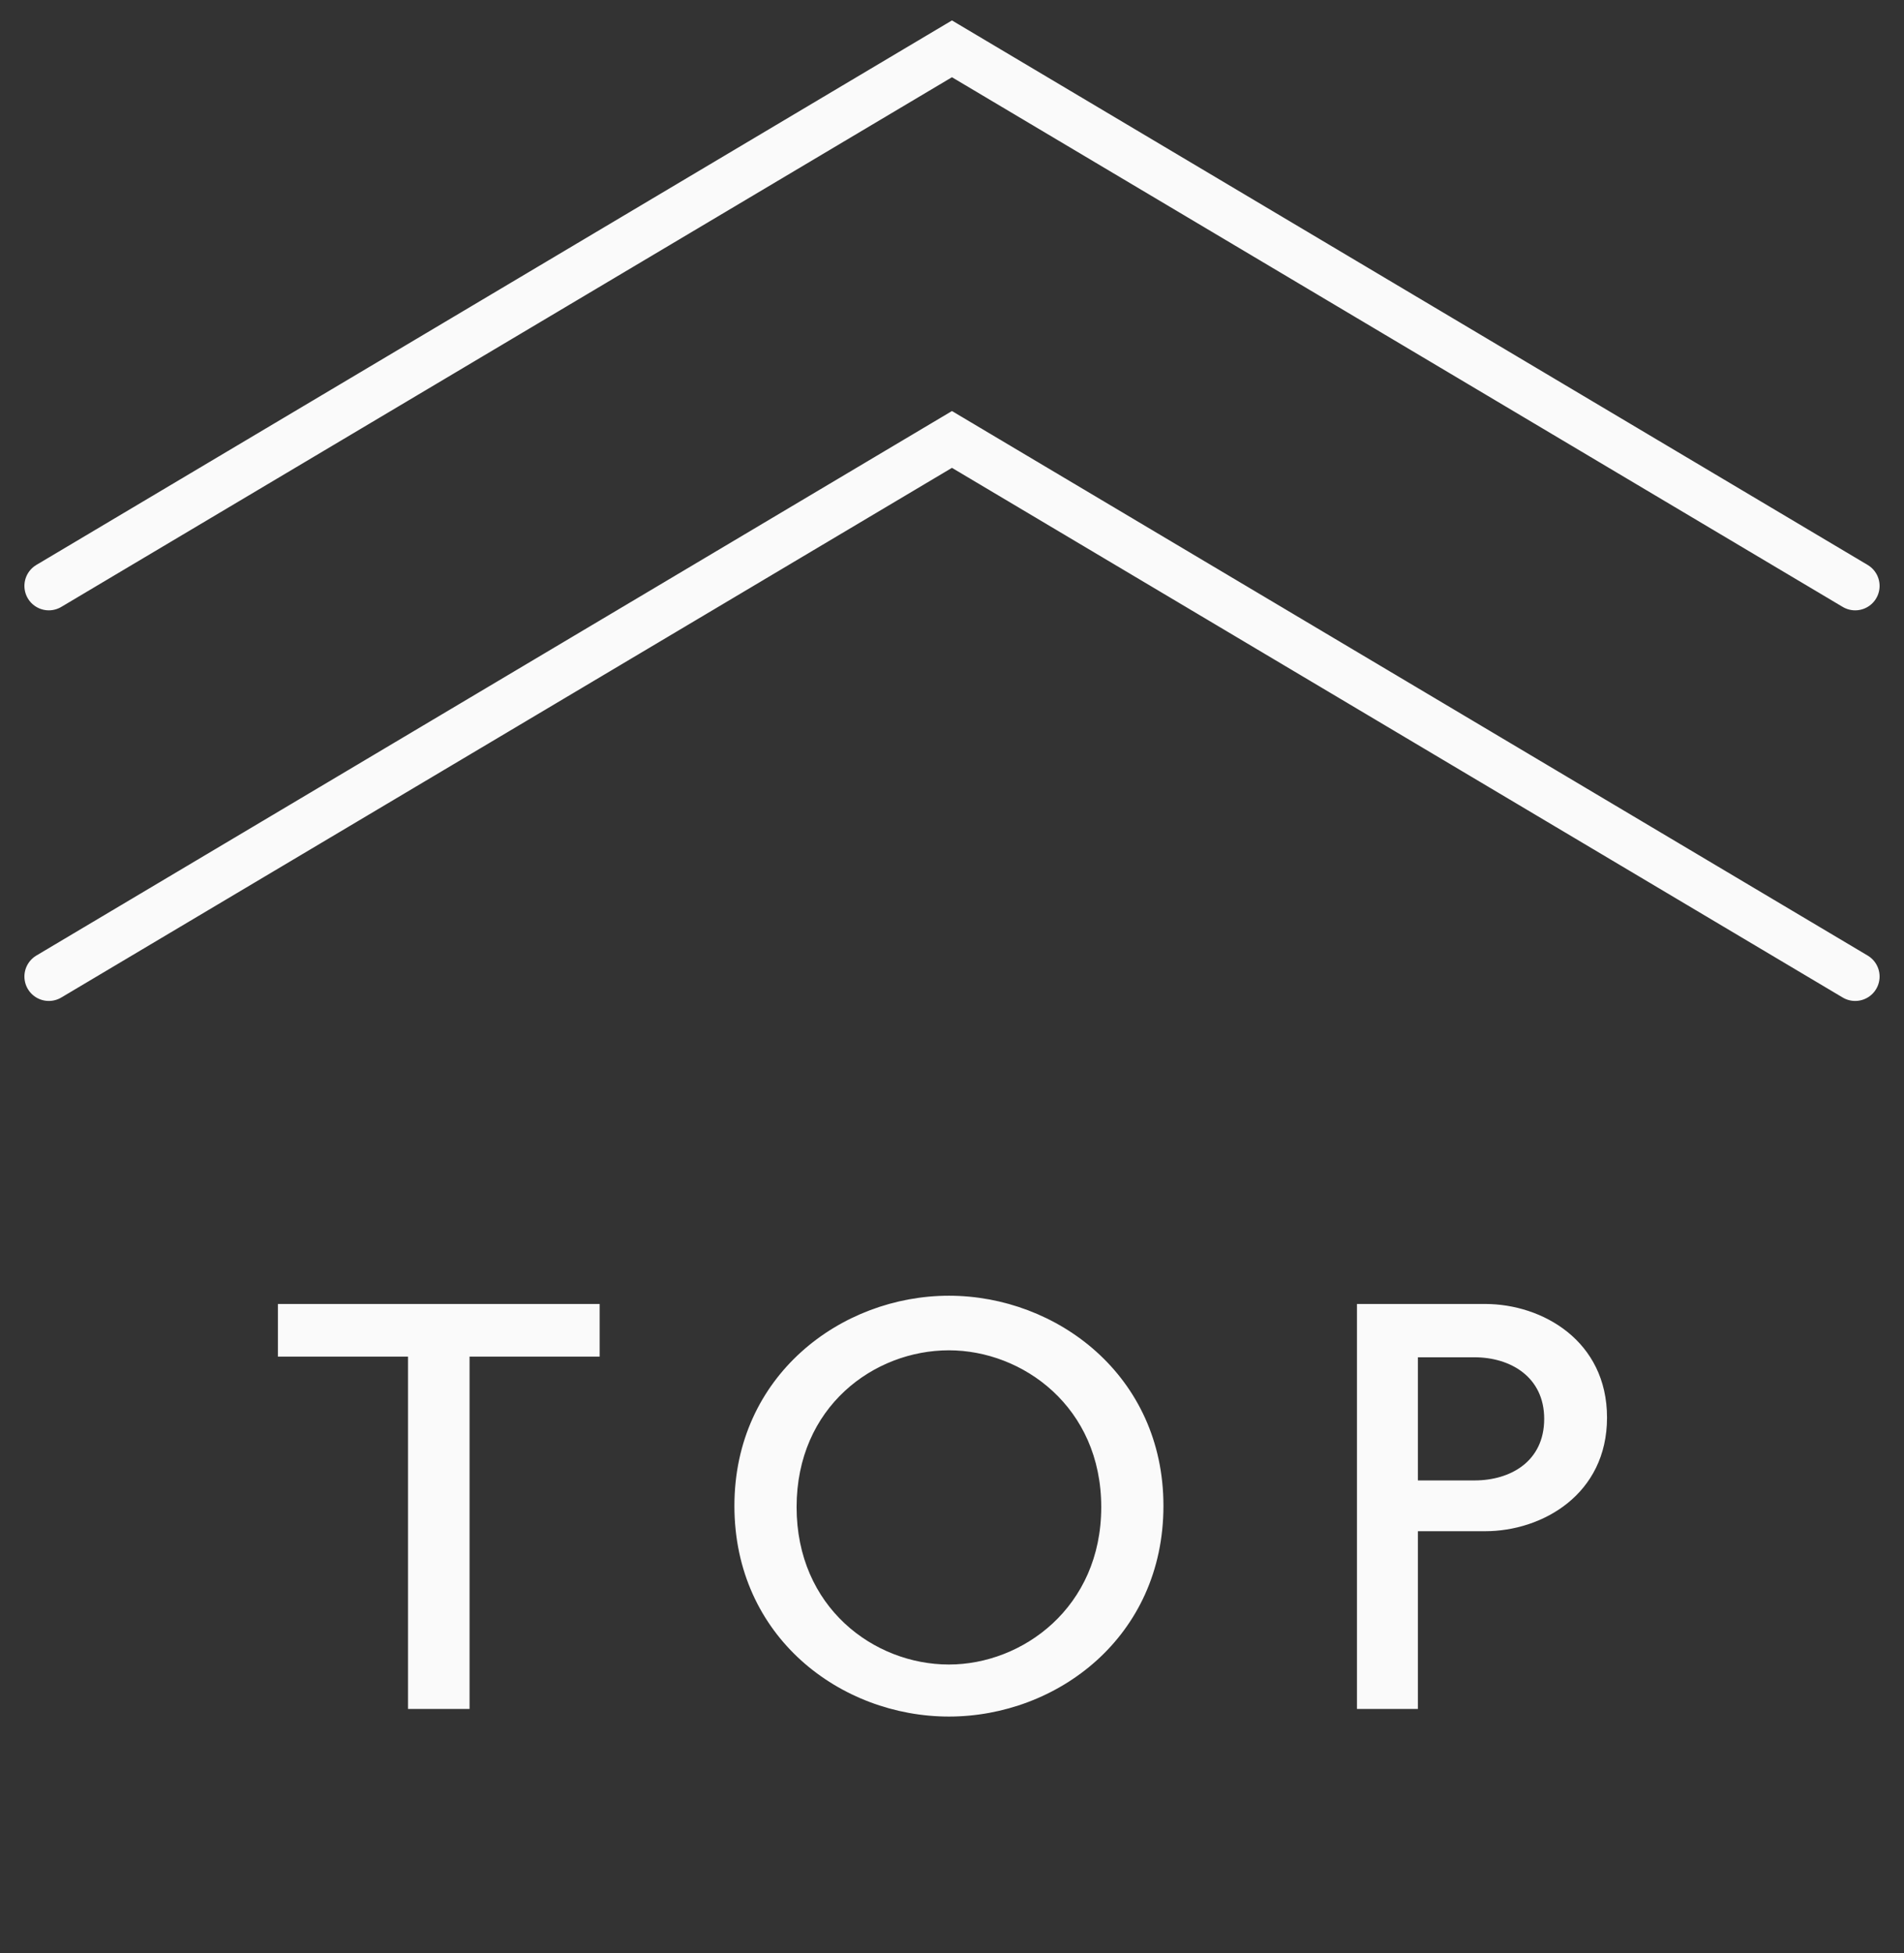
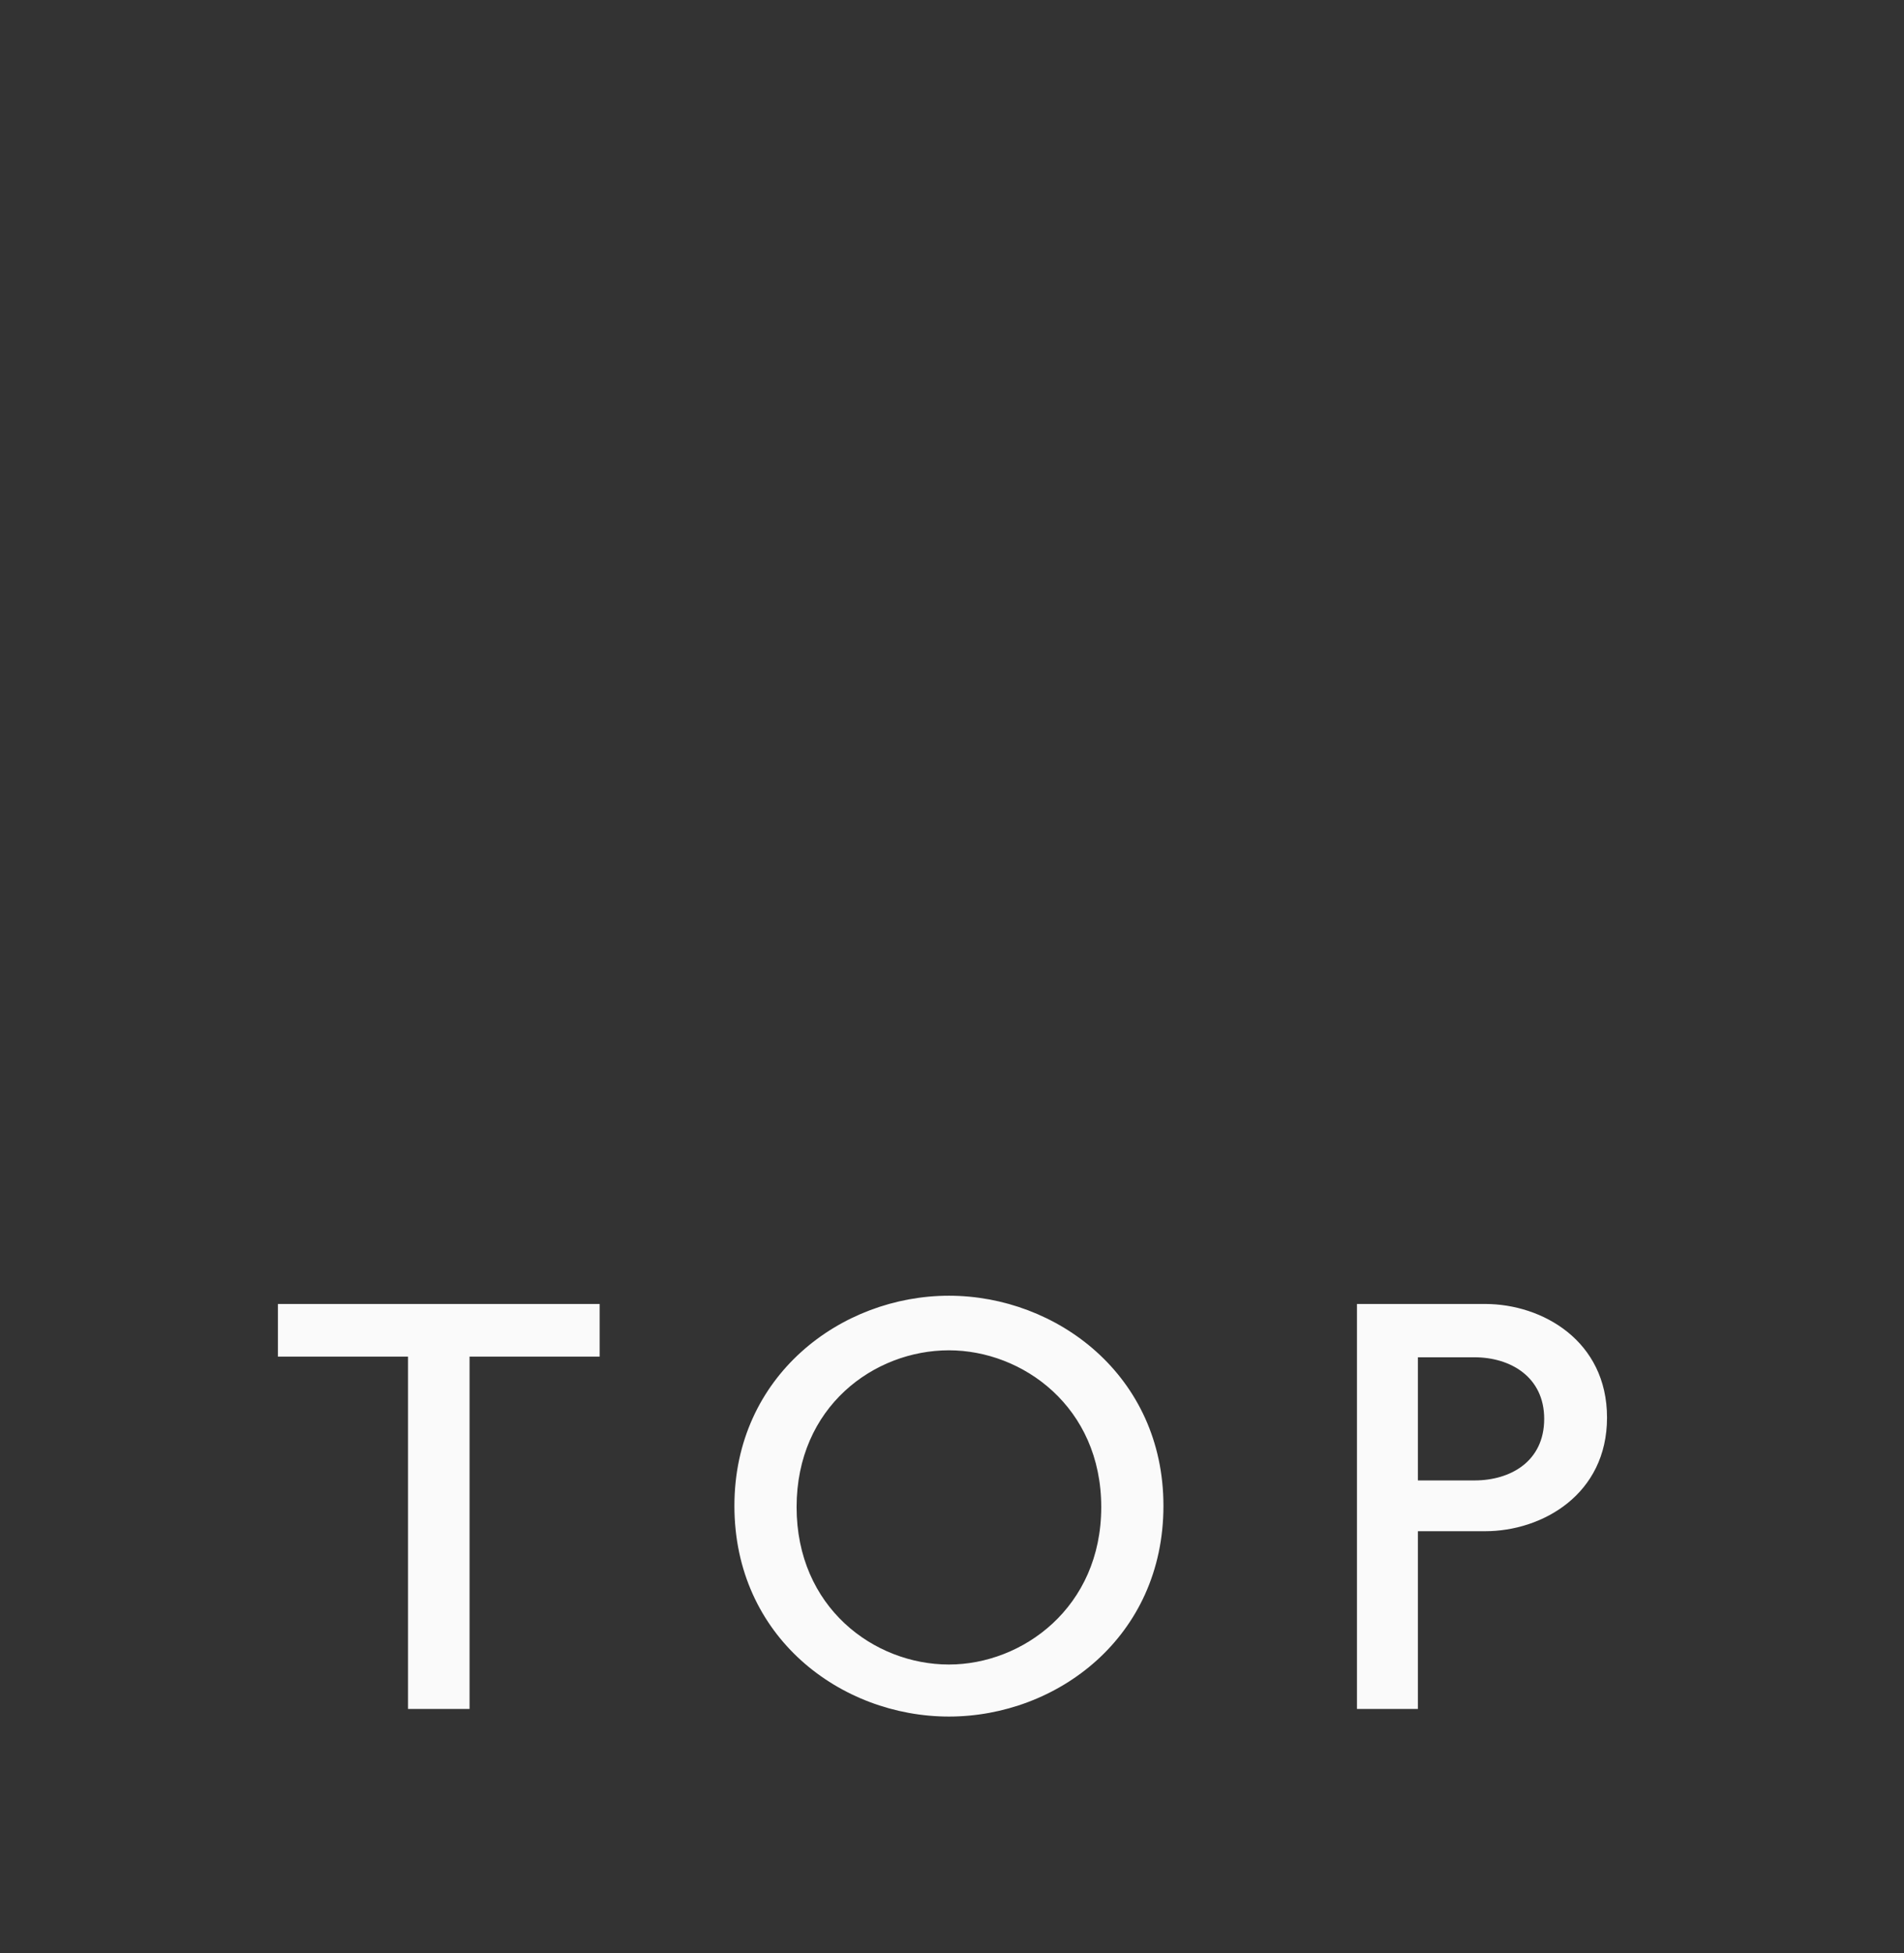
<svg xmlns="http://www.w3.org/2000/svg" width="39" height="40" viewBox="0 0 39 40" fill="none">
  <rect x="0" y="0" width="39" height="40" fill="#333333" stroke="none" />
-   <path d="M1 12L19.499 1L38 12" stroke="#FAFAFA" stroke-linecap="round" />
-   <path d="M1 20L19.499 9L38 20" stroke="#FAFAFA" stroke-linecap="round" />
  <path d="M12.283 27.785H9.618V35H8.357V27.785H5.692V26.706H12.283V27.785ZM23.831 30.84C23.831 33.531 21.647 35.156 19.437 35.156C17.227 35.156 15.043 33.531 15.043 30.84C15.043 28.175 17.227 26.537 19.437 26.537C21.647 26.537 23.831 28.175 23.831 30.84ZM22.557 30.866C22.557 28.812 20.945 27.655 19.437 27.655C17.903 27.655 16.317 28.812 16.317 30.866C16.317 32.92 17.903 34.09 19.437 34.09C20.945 34.09 22.557 32.92 22.557 30.866ZM32.917 29.033C32.917 30.606 31.591 31.36 30.421 31.36H29.043V35H27.795V26.706H30.421C31.591 26.706 32.917 27.46 32.917 29.033ZM31.63 29.059C31.63 28.201 30.941 27.798 30.2 27.798H29.043V30.32H30.2C30.941 30.32 31.63 29.93 31.63 29.059Z" fill="#FAFAFA" />
</svg>